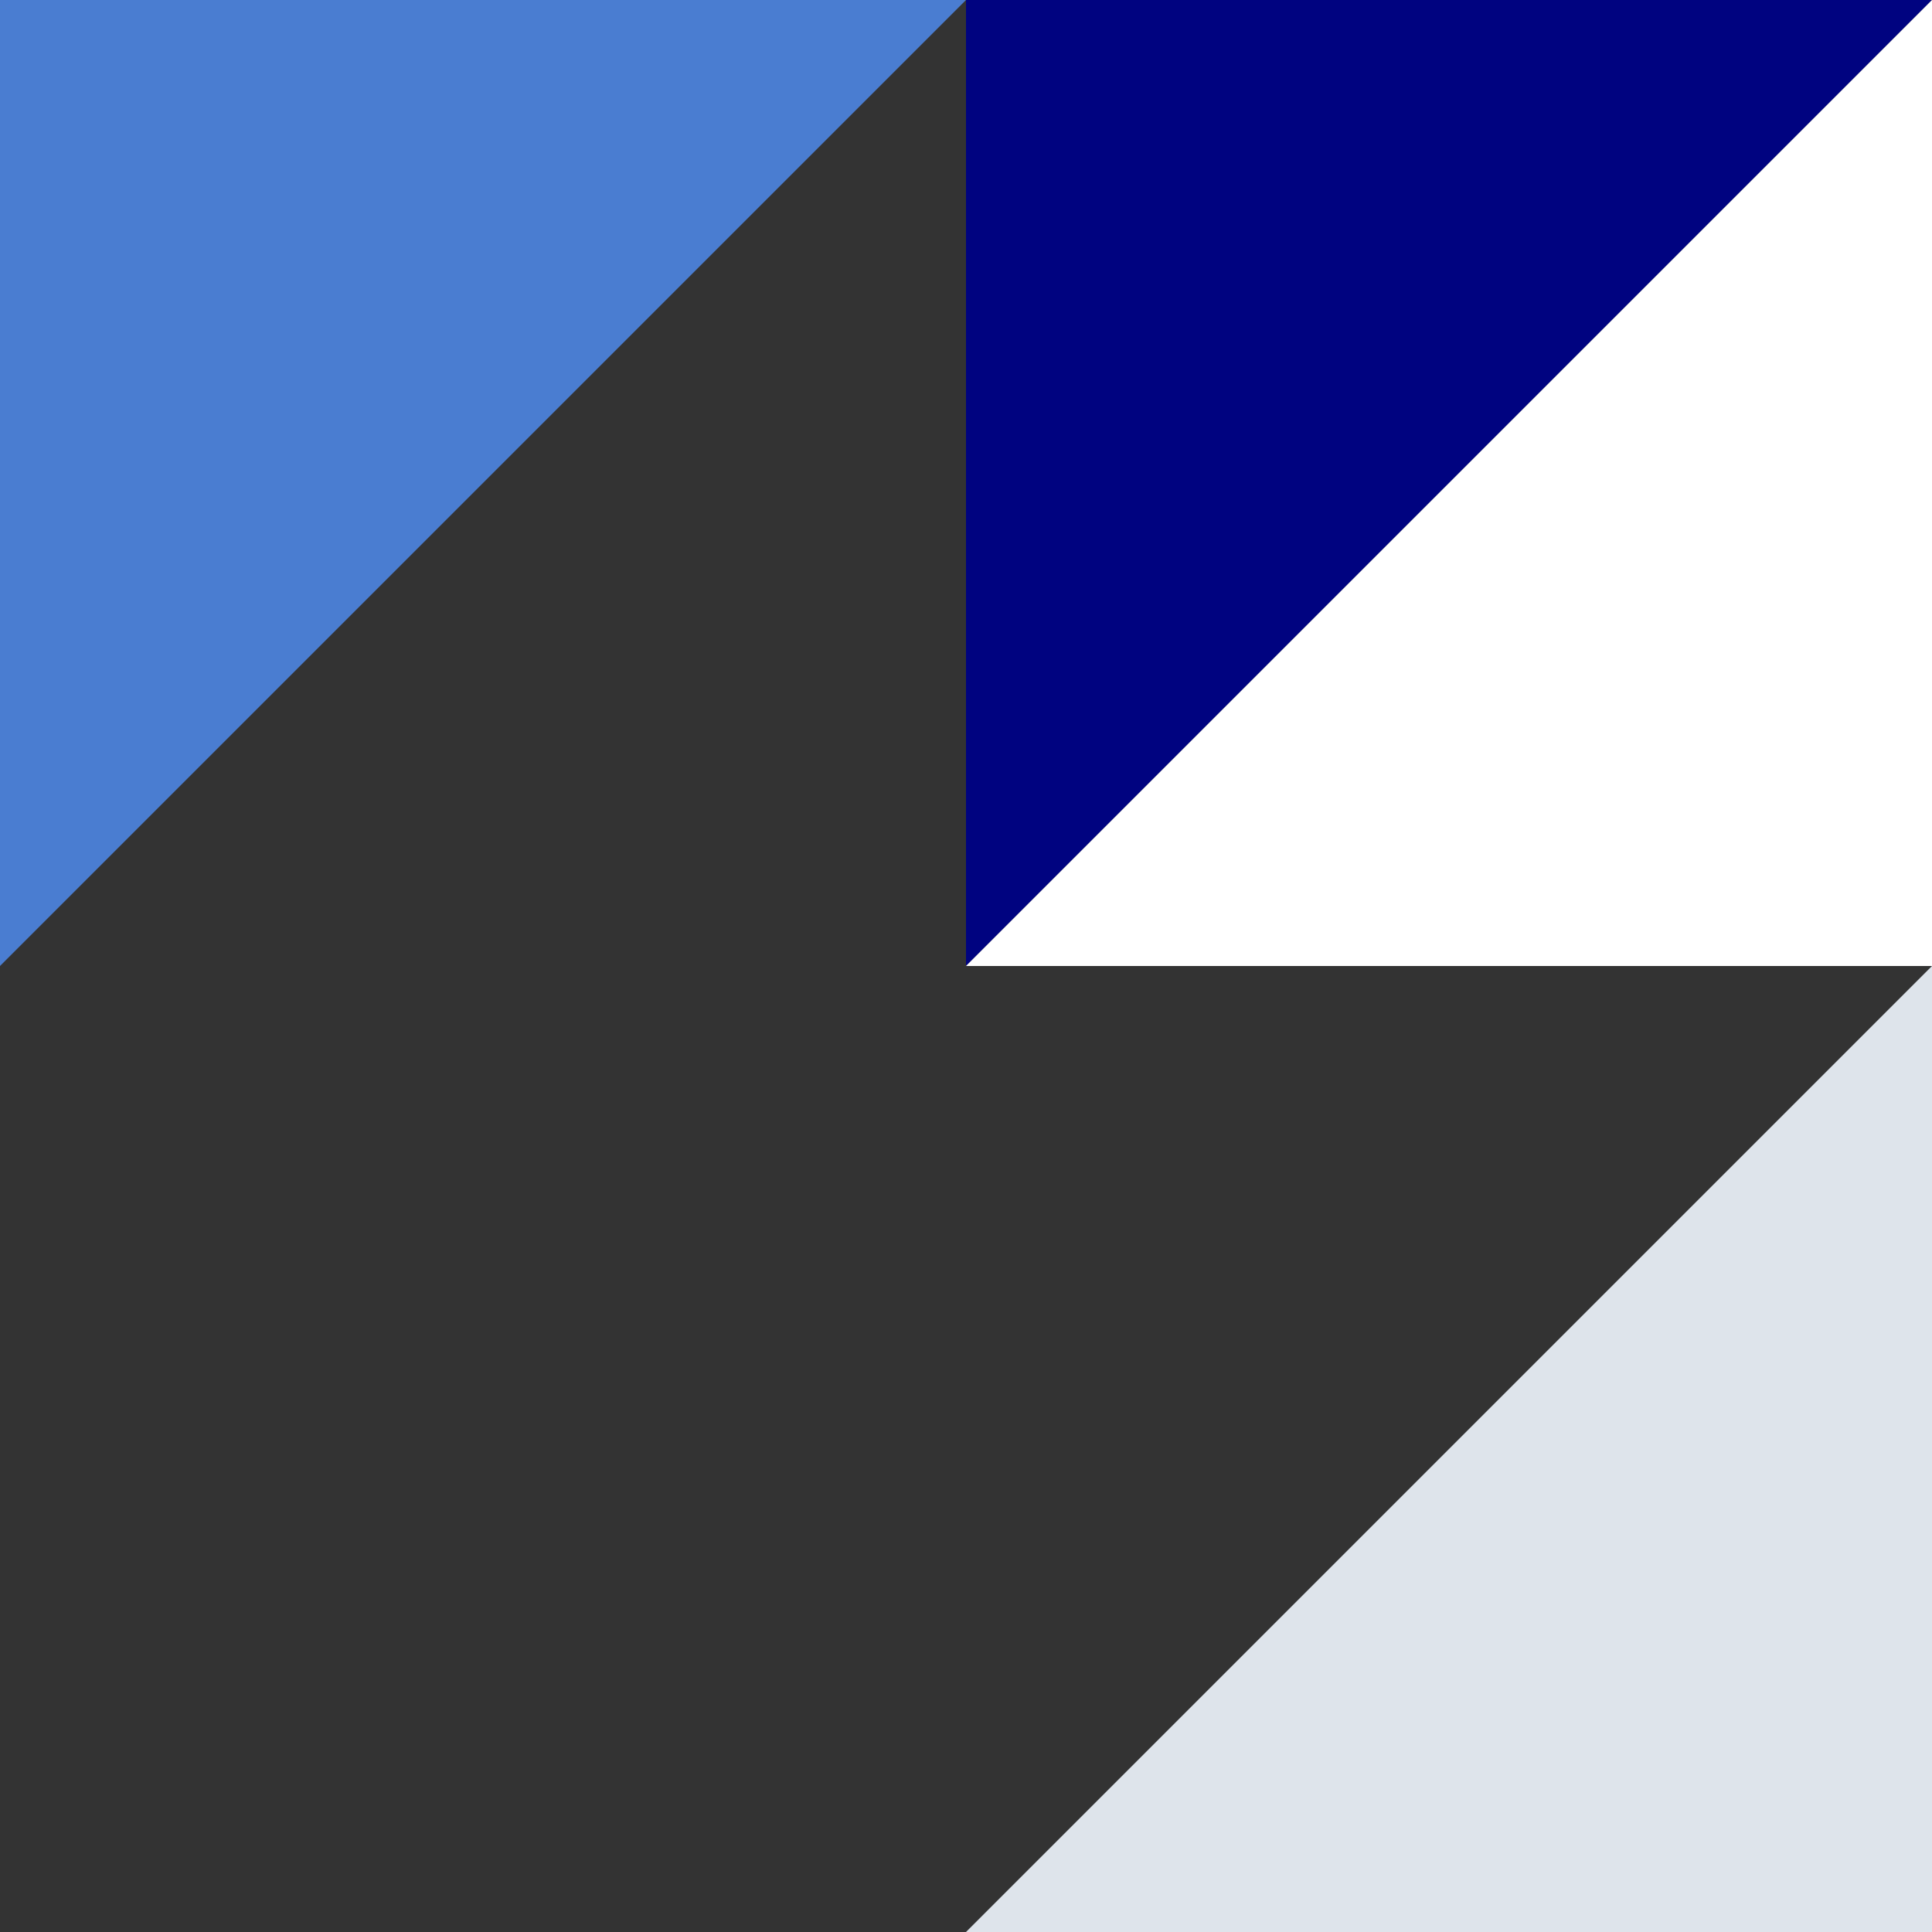
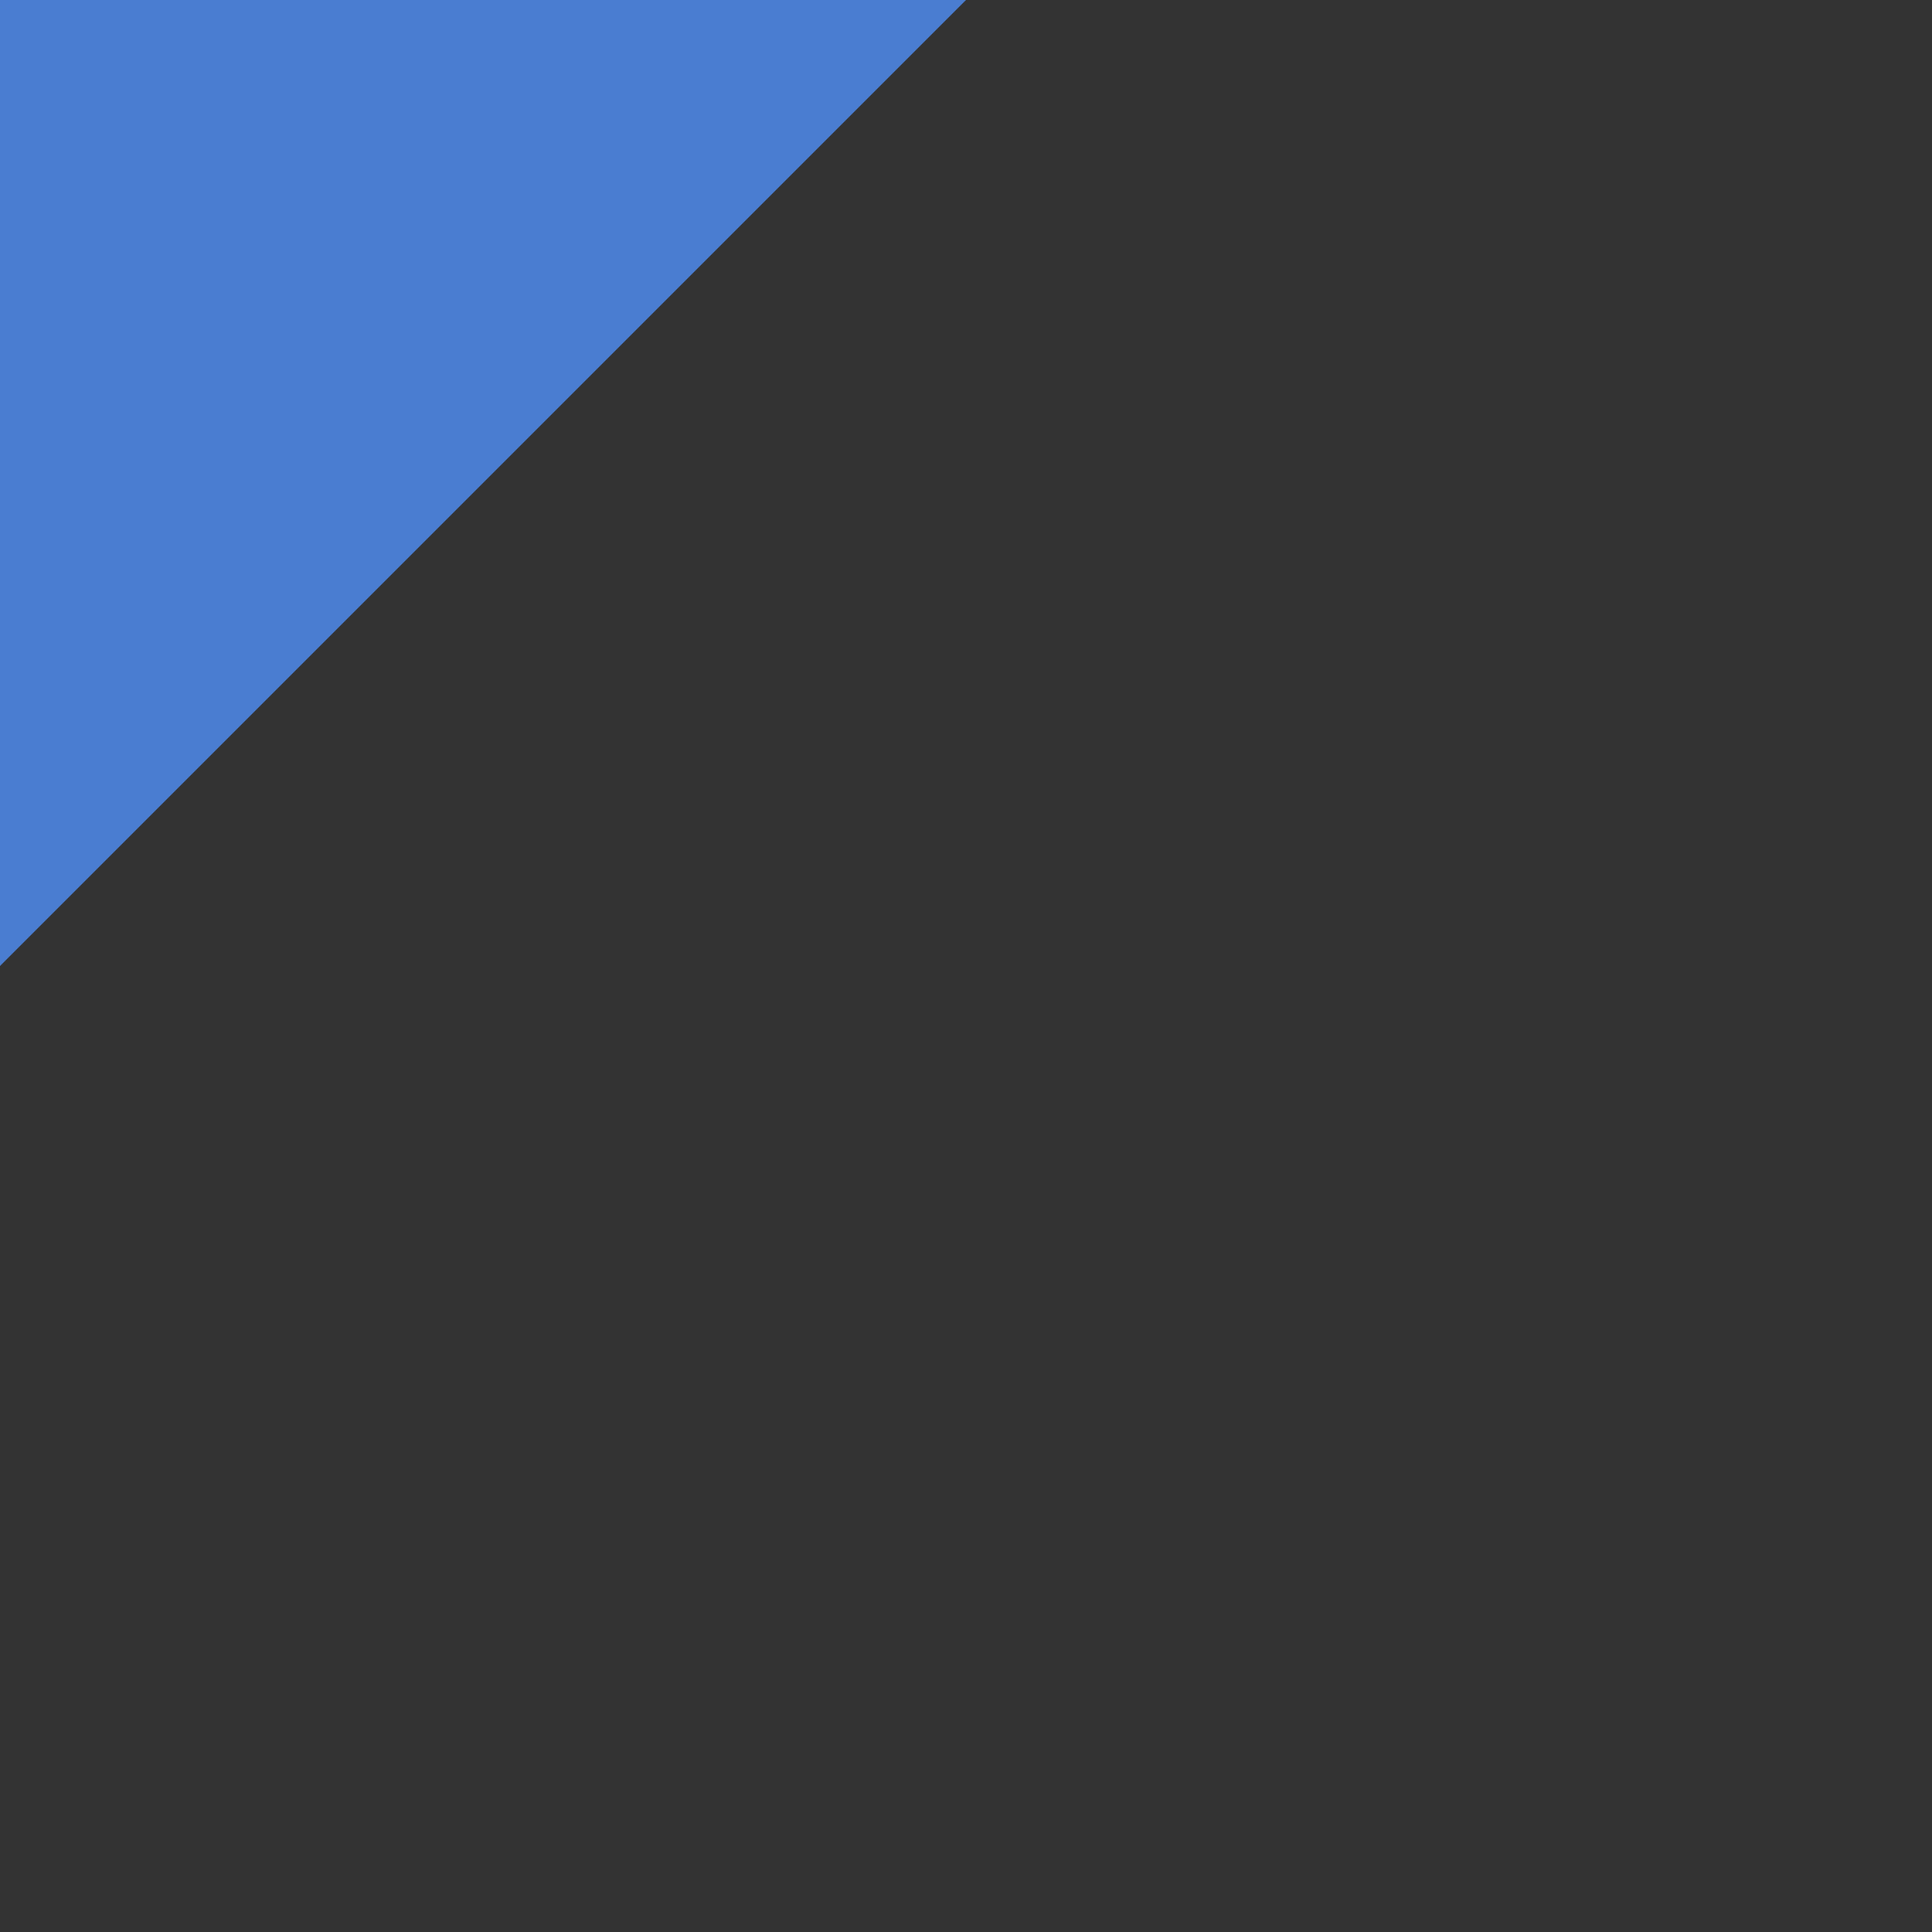
<svg xmlns="http://www.w3.org/2000/svg" id="b" viewBox="0 0 188 188">
  <rect x="0" y="0" width="188" height="188" fill="#333333" stroke="none" />
  <defs>
    <style>.d{fill:#dee4eb;}.d,.e,.f,.g{stroke-width:0px;}.e{fill:#000380;}.f{fill:#fff;}.g{fill:#4a7dd1;}</style>
  </defs>
  <g id="c">
-     <path class="e" d="M188,0h-94v94L188,0Z" />
-     <path class="d" d="M94,188h94v-94l-94,94h0Z" />
-     <path class="f" d="M94,94h94V0l-94,94Z" />
    <path class="g" d="M94,0H0v94L94,0h0Z" />
  </g>
</svg>